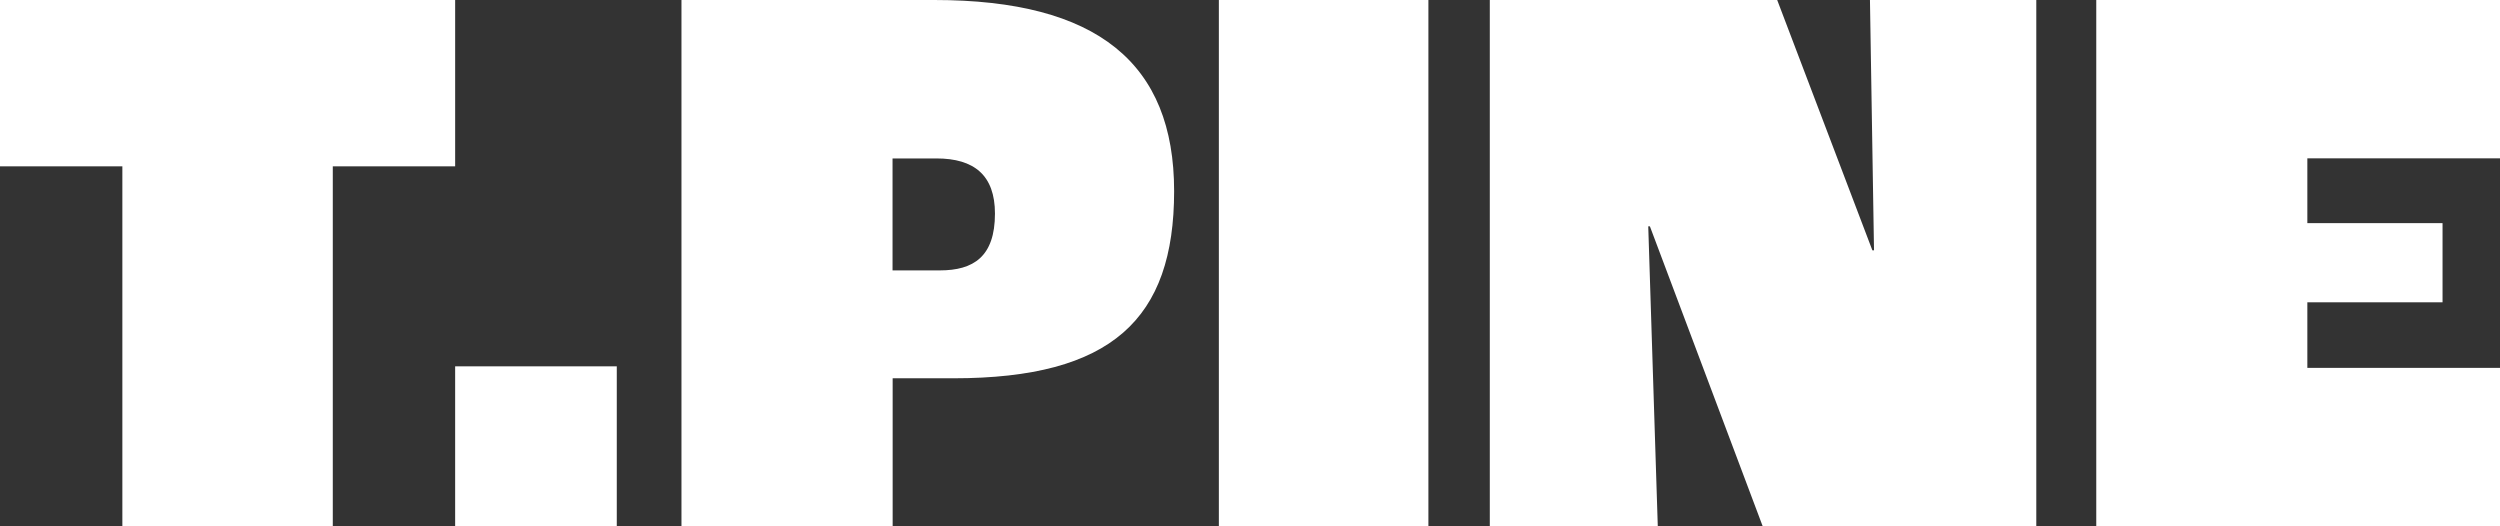
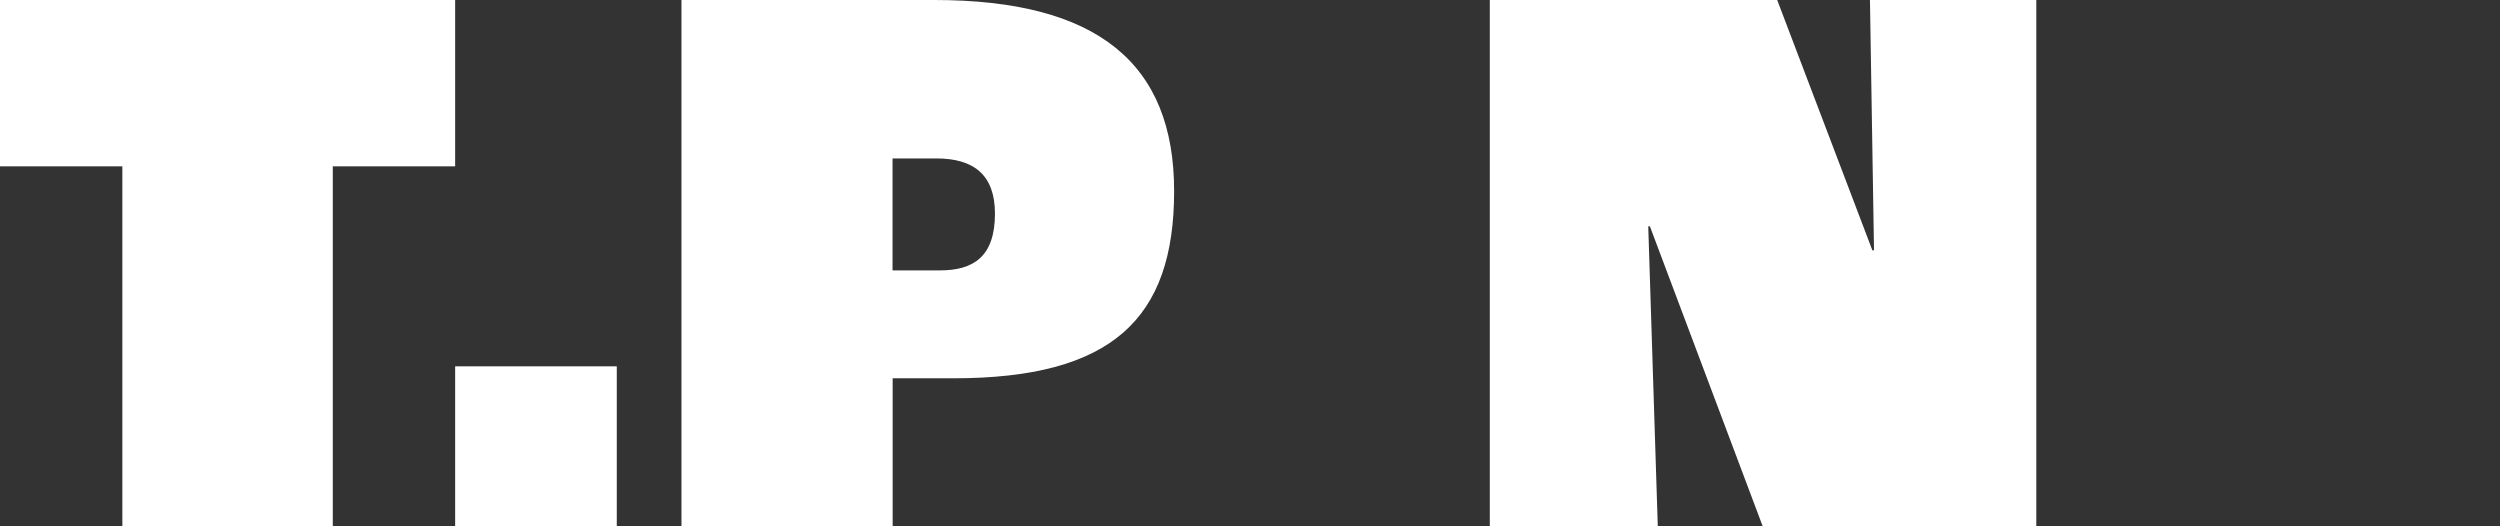
<svg xmlns="http://www.w3.org/2000/svg" width="950" height="200" viewBox="0 0 950 200" fill="none">
  <rect x="0" y="0" width="950" height="200" fill="#333333" stroke="none" />
  <g clip-path="url(#clip0_2149_155)">
    <path d="M46.5 63.208H0V0H172.958V63.208H126.458V200H46.5V63.208Z" fill="white" />
    <path d="M172.958 139.208H234.375V200H172.958V139.208Z" fill="white" />
    <path d="M258.958 0H355C417 0 446.167 24 446.167 72.625C446.167 121.25 422.458 143.75 362.292 143.75H339.208V200H258.958V0ZM357.125 102.75C369.875 102.75 378.083 97.583 378.083 81.167C378.083 66.583 370.167 60.208 355.875 60.208H339.167V102.75H357.083H357.125Z" fill="white" />
-     <path d="M463.167 0H542.792V200H463.167V0Z" fill="white" />
+     <path d="M463.167 0H542.792H463.167V0Z" fill="white" />
    <path d="M566.208 0H675.333L711.5 95.125H712.125L710.583 0H773.792V200H669.833L626.958 86H626.333L629.958 200H566.125V0H566.208Z" fill="white" />
-     <path d="M796.583 0H950V60.167H876.792V84.792H928.167V114.875H876.792V139.792H950V199.958H796.583V0Z" fill="white" />
  </g>
  <defs>
    <clipPath id="clip0_2149_155">
      <rect width="950" height="200" fill="white" />
    </clipPath>
  </defs>
</svg>